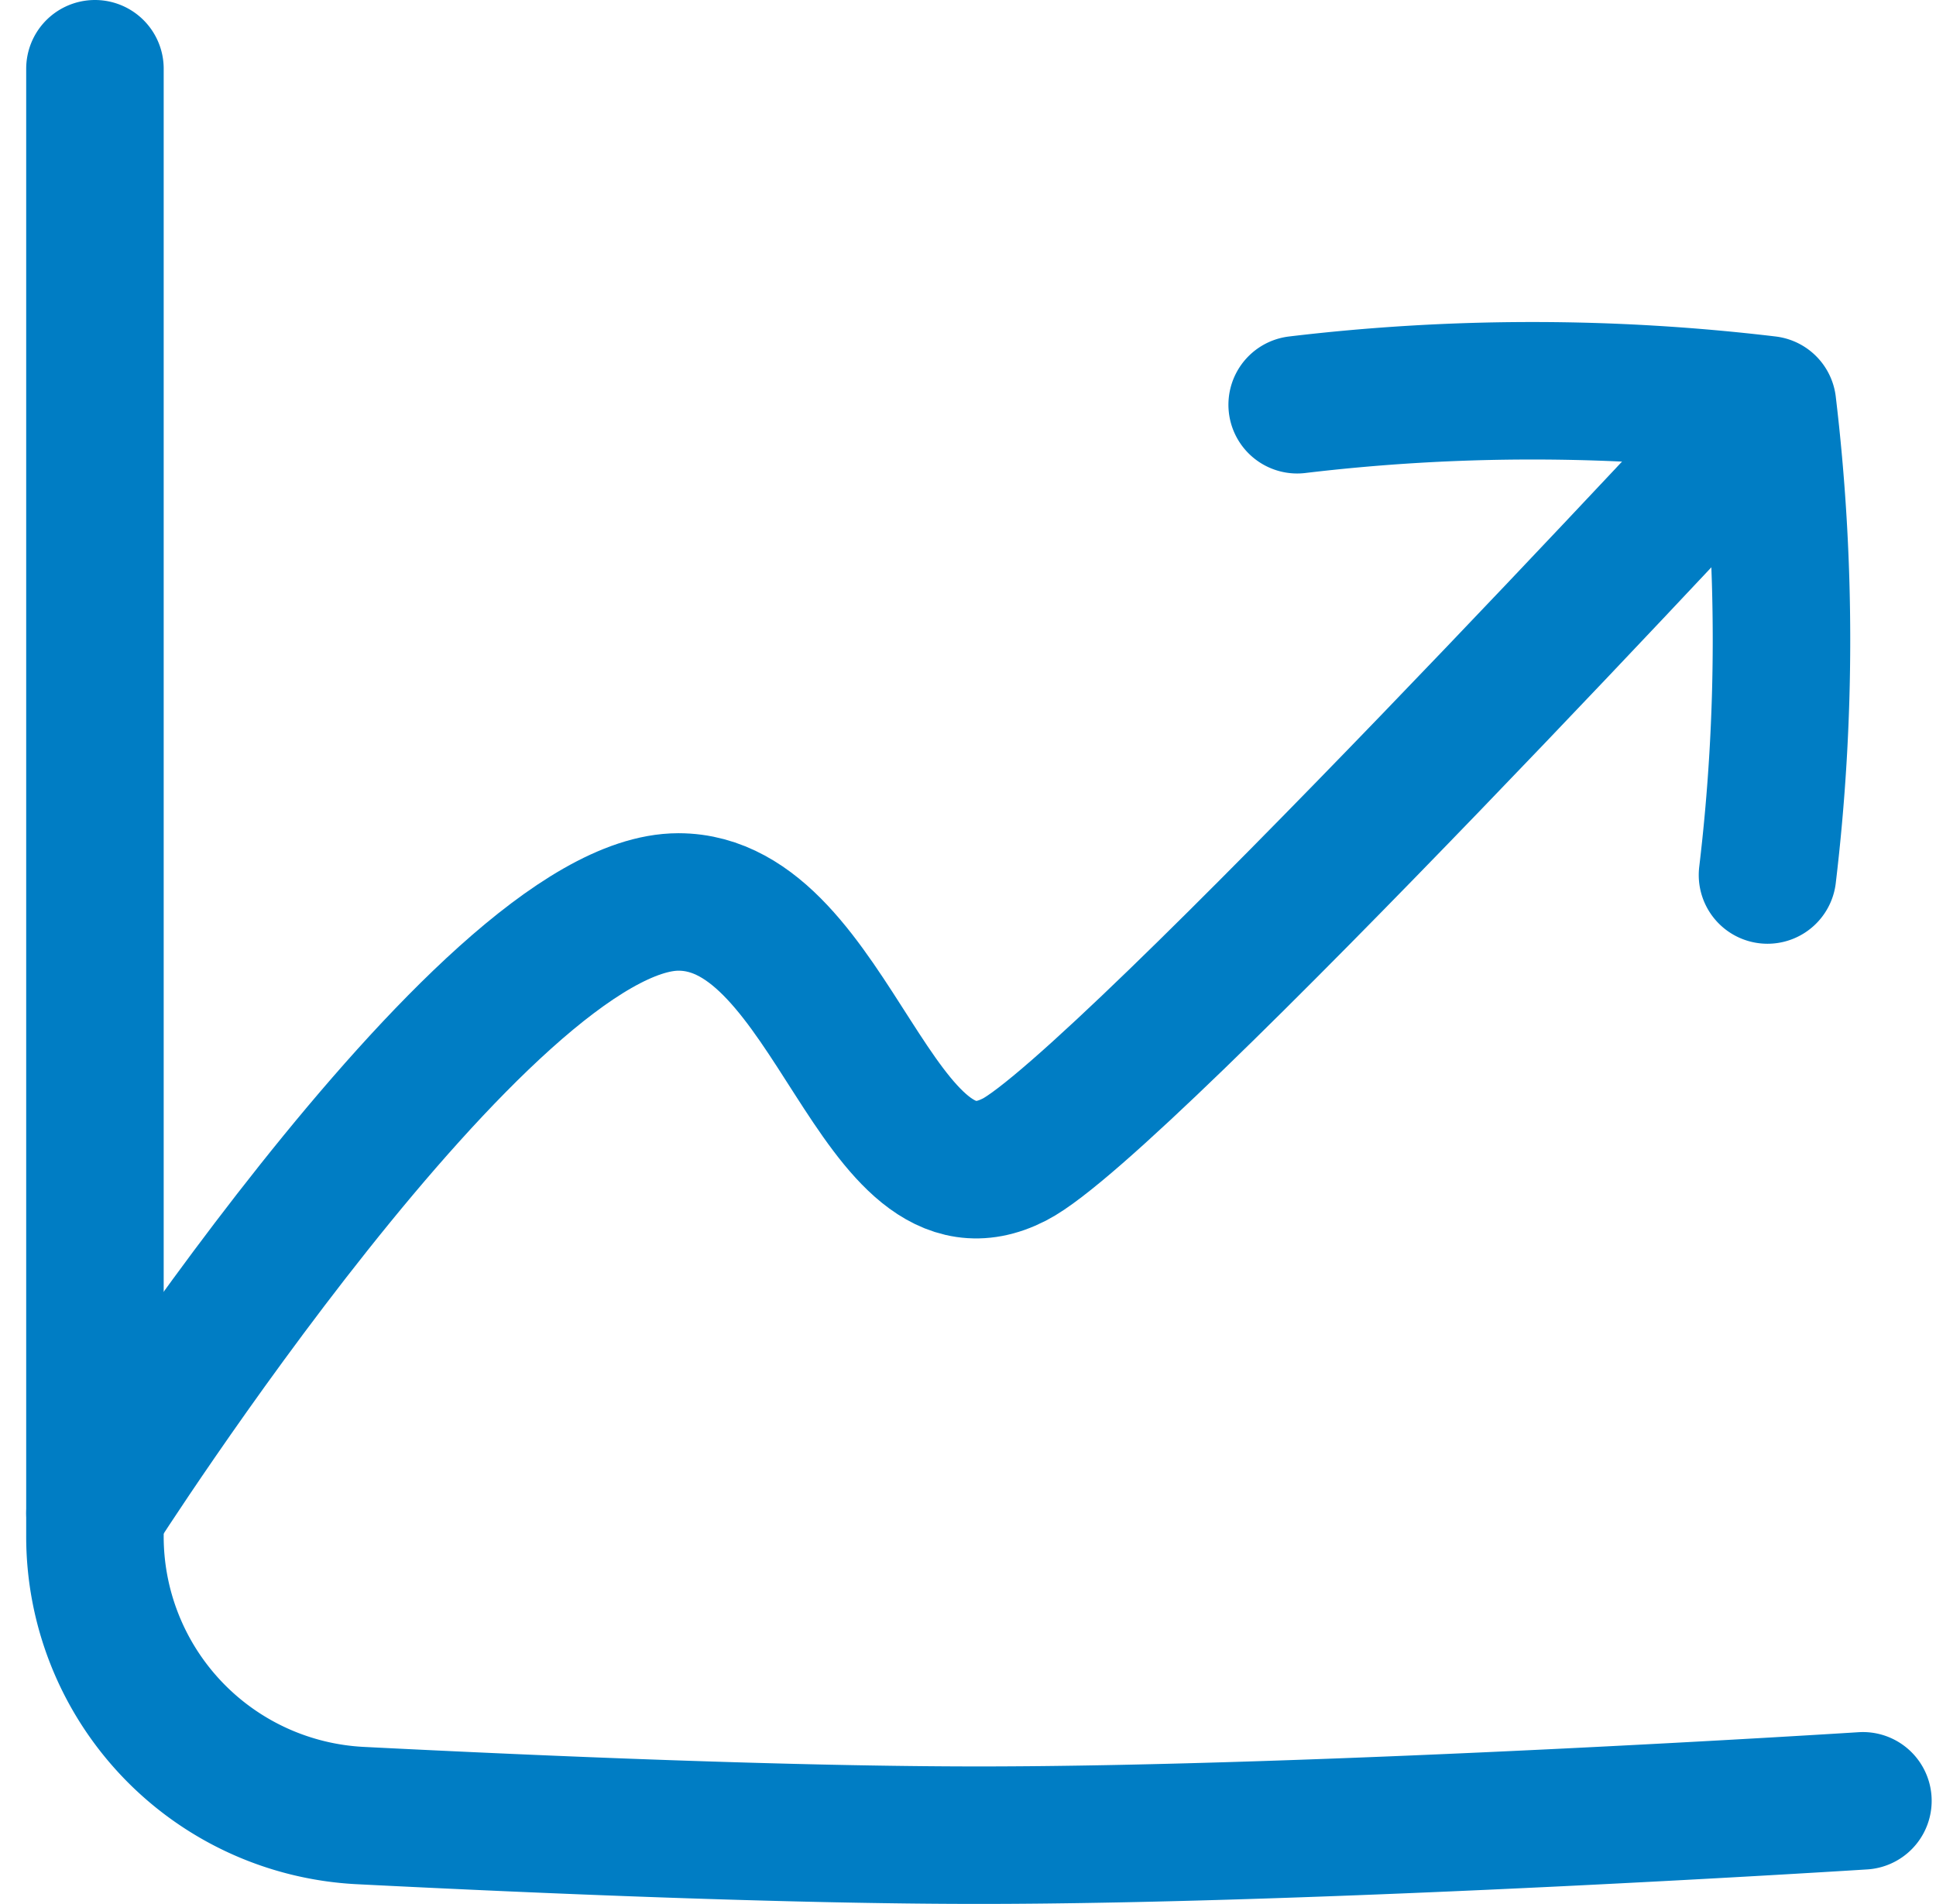
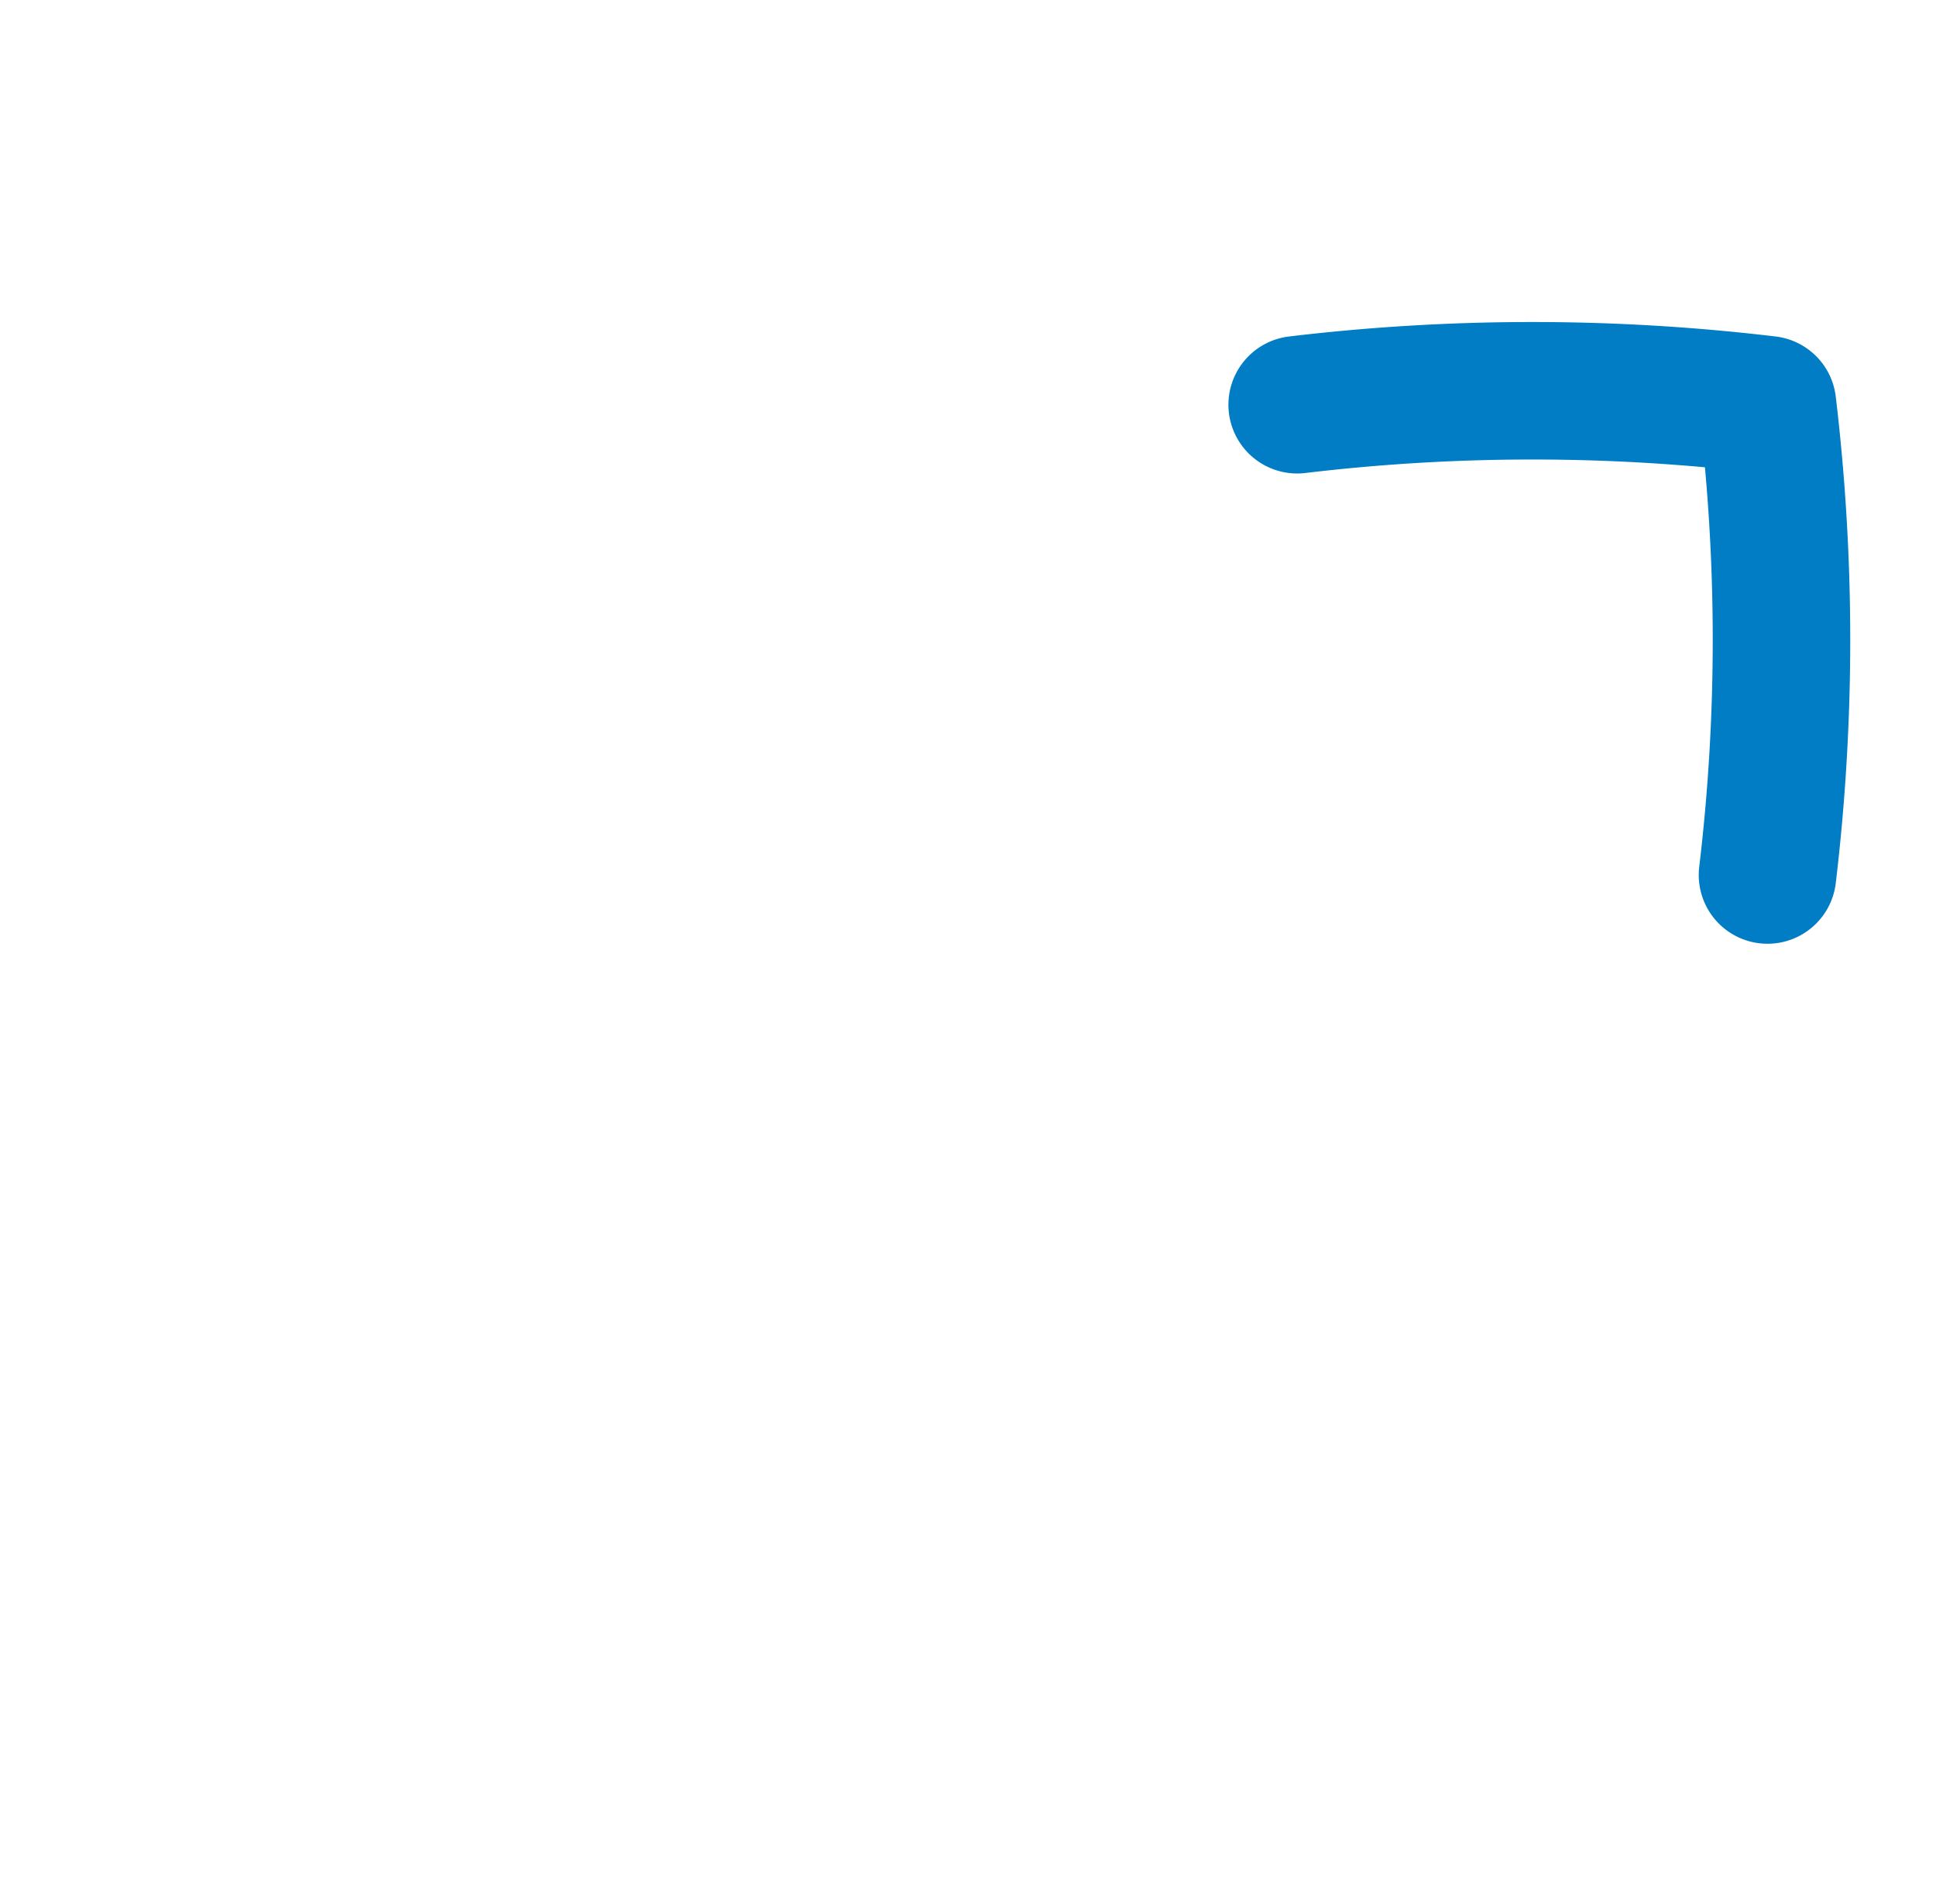
<svg xmlns="http://www.w3.org/2000/svg" width="28.16" height="27.698" viewBox="0 0 28.16 27.698">
  <g id="Group_25" data-name="Group 25" transform="translate(-6135.619 2256)">
-     <path id="Path_54" data-name="Path 54" d="M.75.75V22.086A4.065,4.065,0,0,0,4.6,26.161c2.686.136,6.265.286,9.008.286,5.026,0,12.858-.5,12.858-.5" transform="translate(6136.25 -2255.75)" fill="none" stroke="#007dc4" stroke-linecap="round" stroke-linejoin="round" stroke-width="2" />
    <g id="streamlinehq-money-graph-arrow-increase-_money-shopping-24-ico_RavbZG9TNU9Ef5yL" data-name="streamlinehq-money-graph-arrow-increase-           money-shopping-24-ico_RavbZG9TNU9Ef5yL" transform="translate(6137 -2250.315)">
      <path id="Path_56" data-name="Path 56" d="M16.341,10.608a28.85,28.85,0,0,0,0-6.841,28.853,28.853,0,0,0-6.841,0" transform="translate(7.987 -3.564)" fill="none" stroke="#007dc4" stroke-linecap="round" stroke-linejoin="round" stroke-width="2" />
-       <path id="Path_57" data-name="Path 57" d="M25.319,3.679s-9.4,10.156-10.946,10.946c-2.023,1.036-2.614-3.748-4.886-3.748C6.658,10.878,1,19.769,1,19.769" transform="translate(-1 -3.441)" fill="none" stroke="#007dc4" stroke-linecap="round" stroke-linejoin="round" stroke-width="2" />
    </g>
  </g>
</svg>